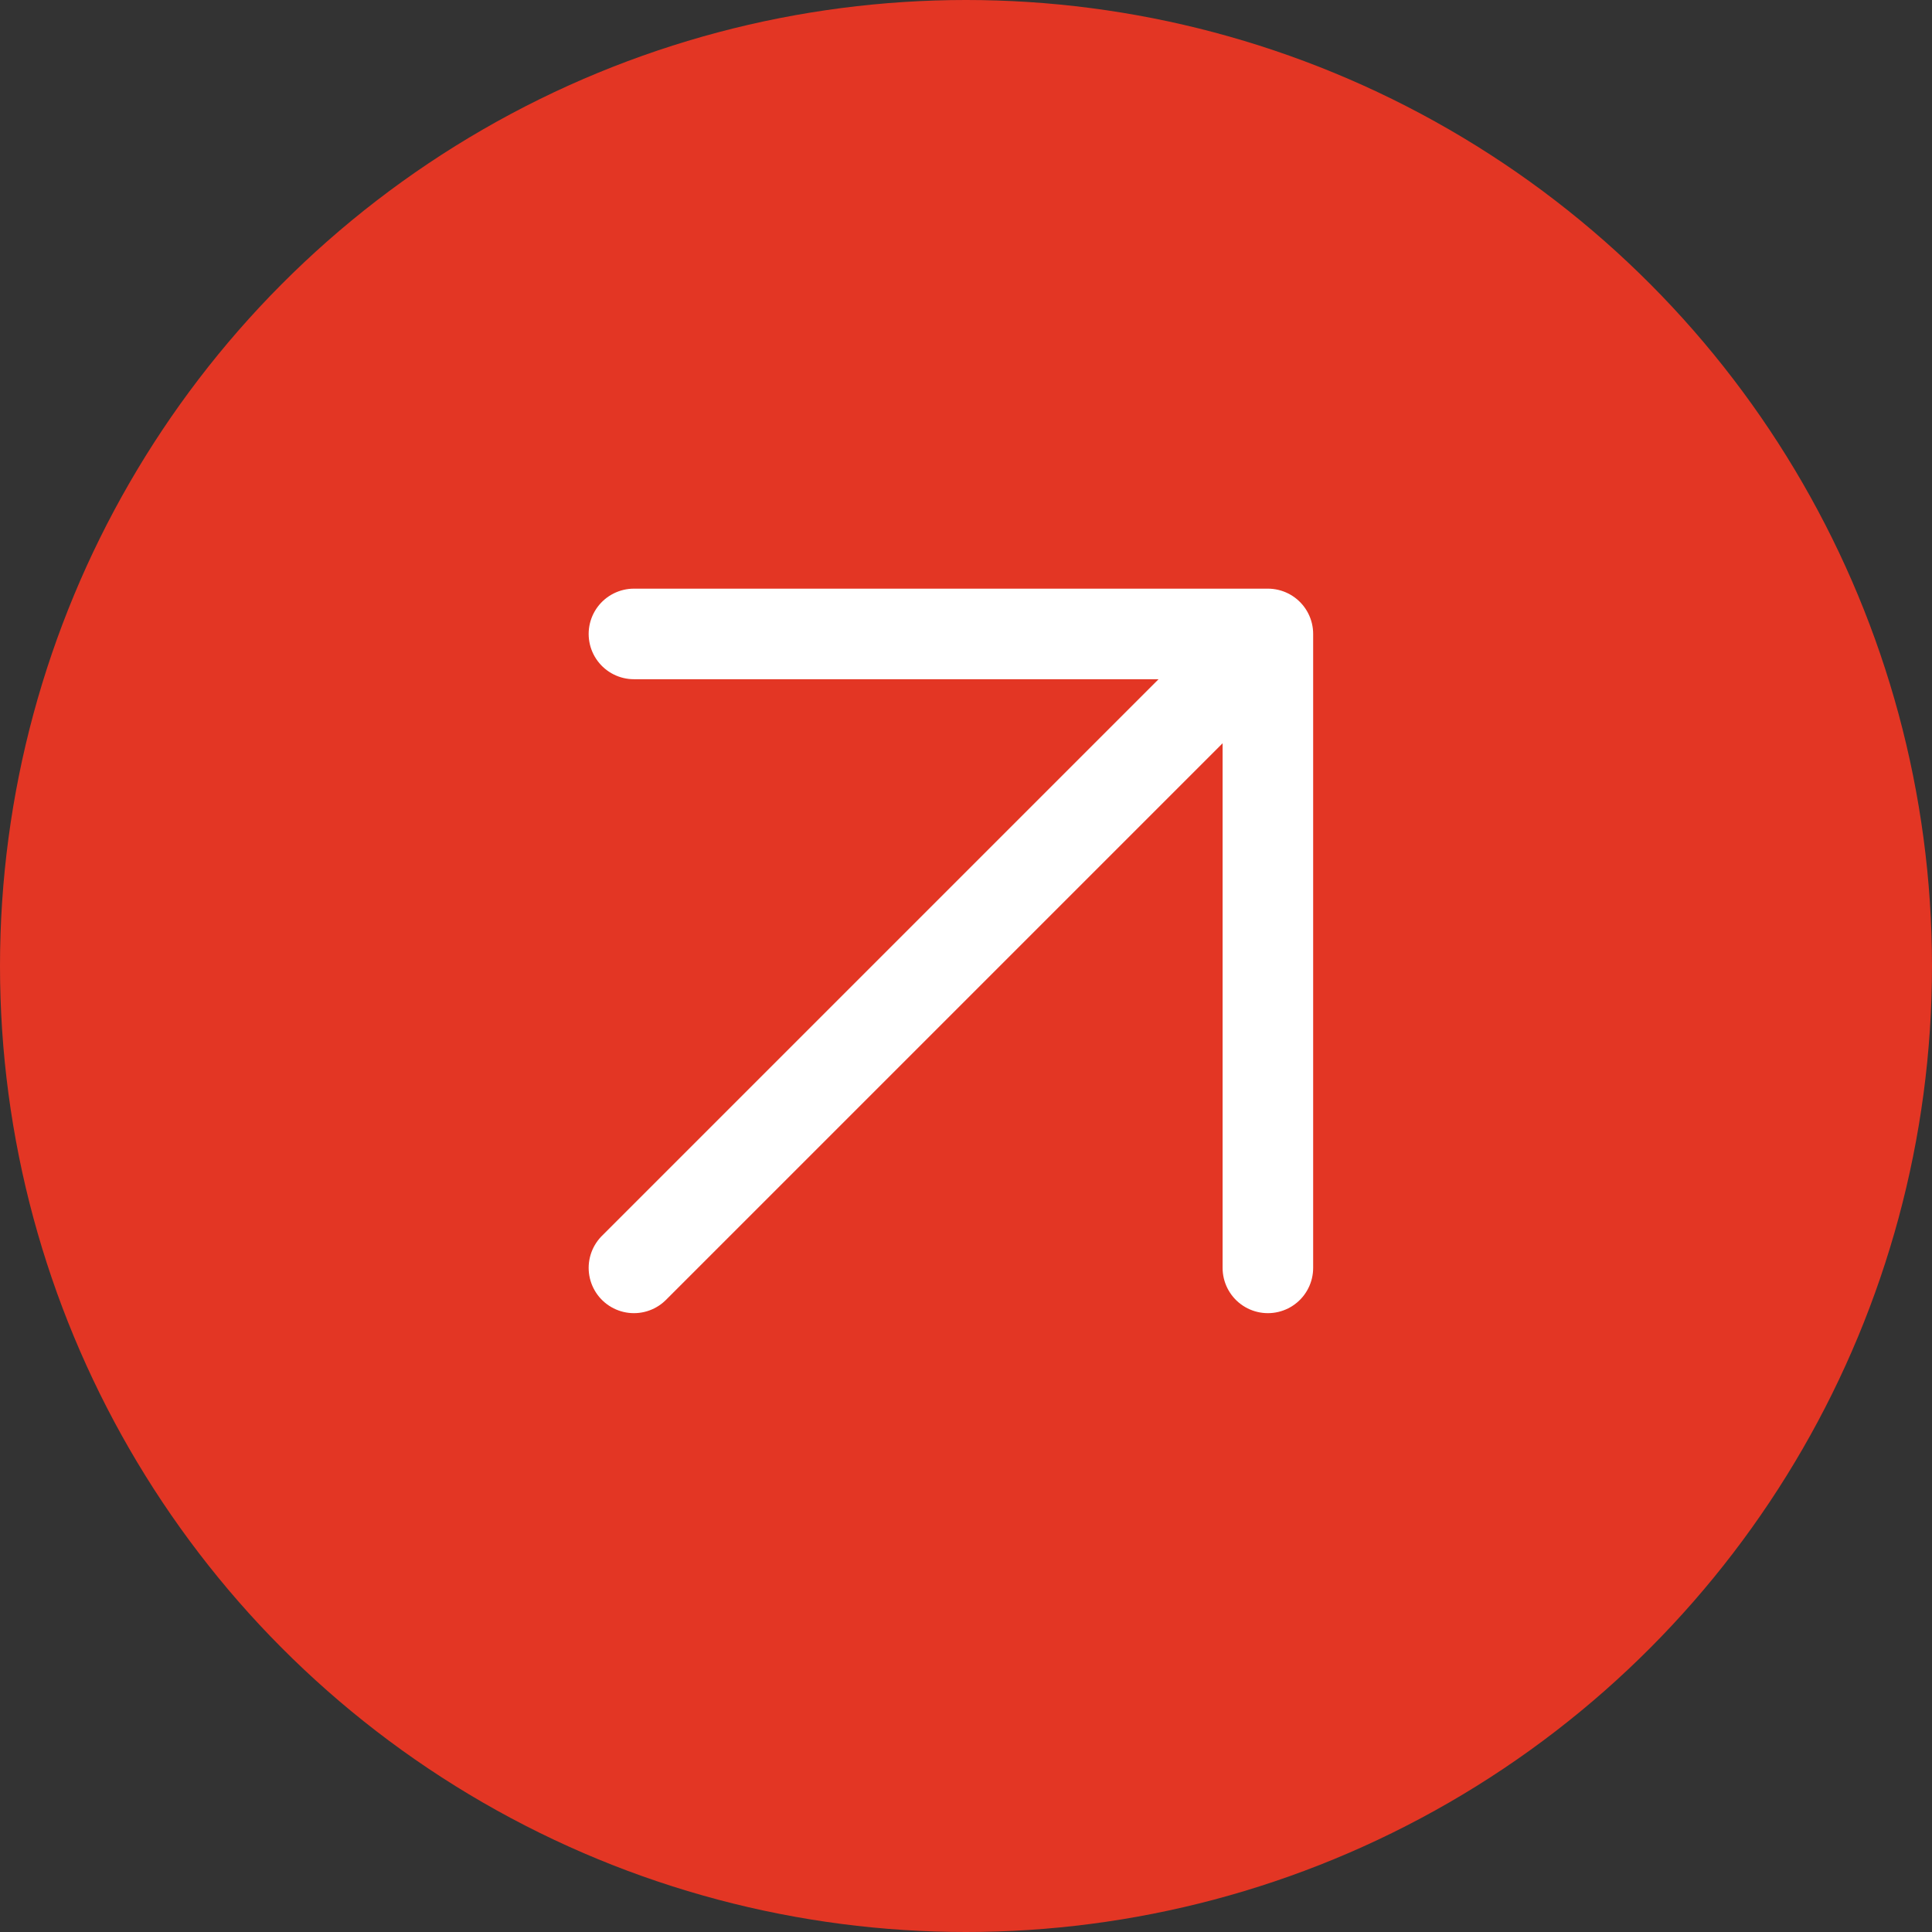
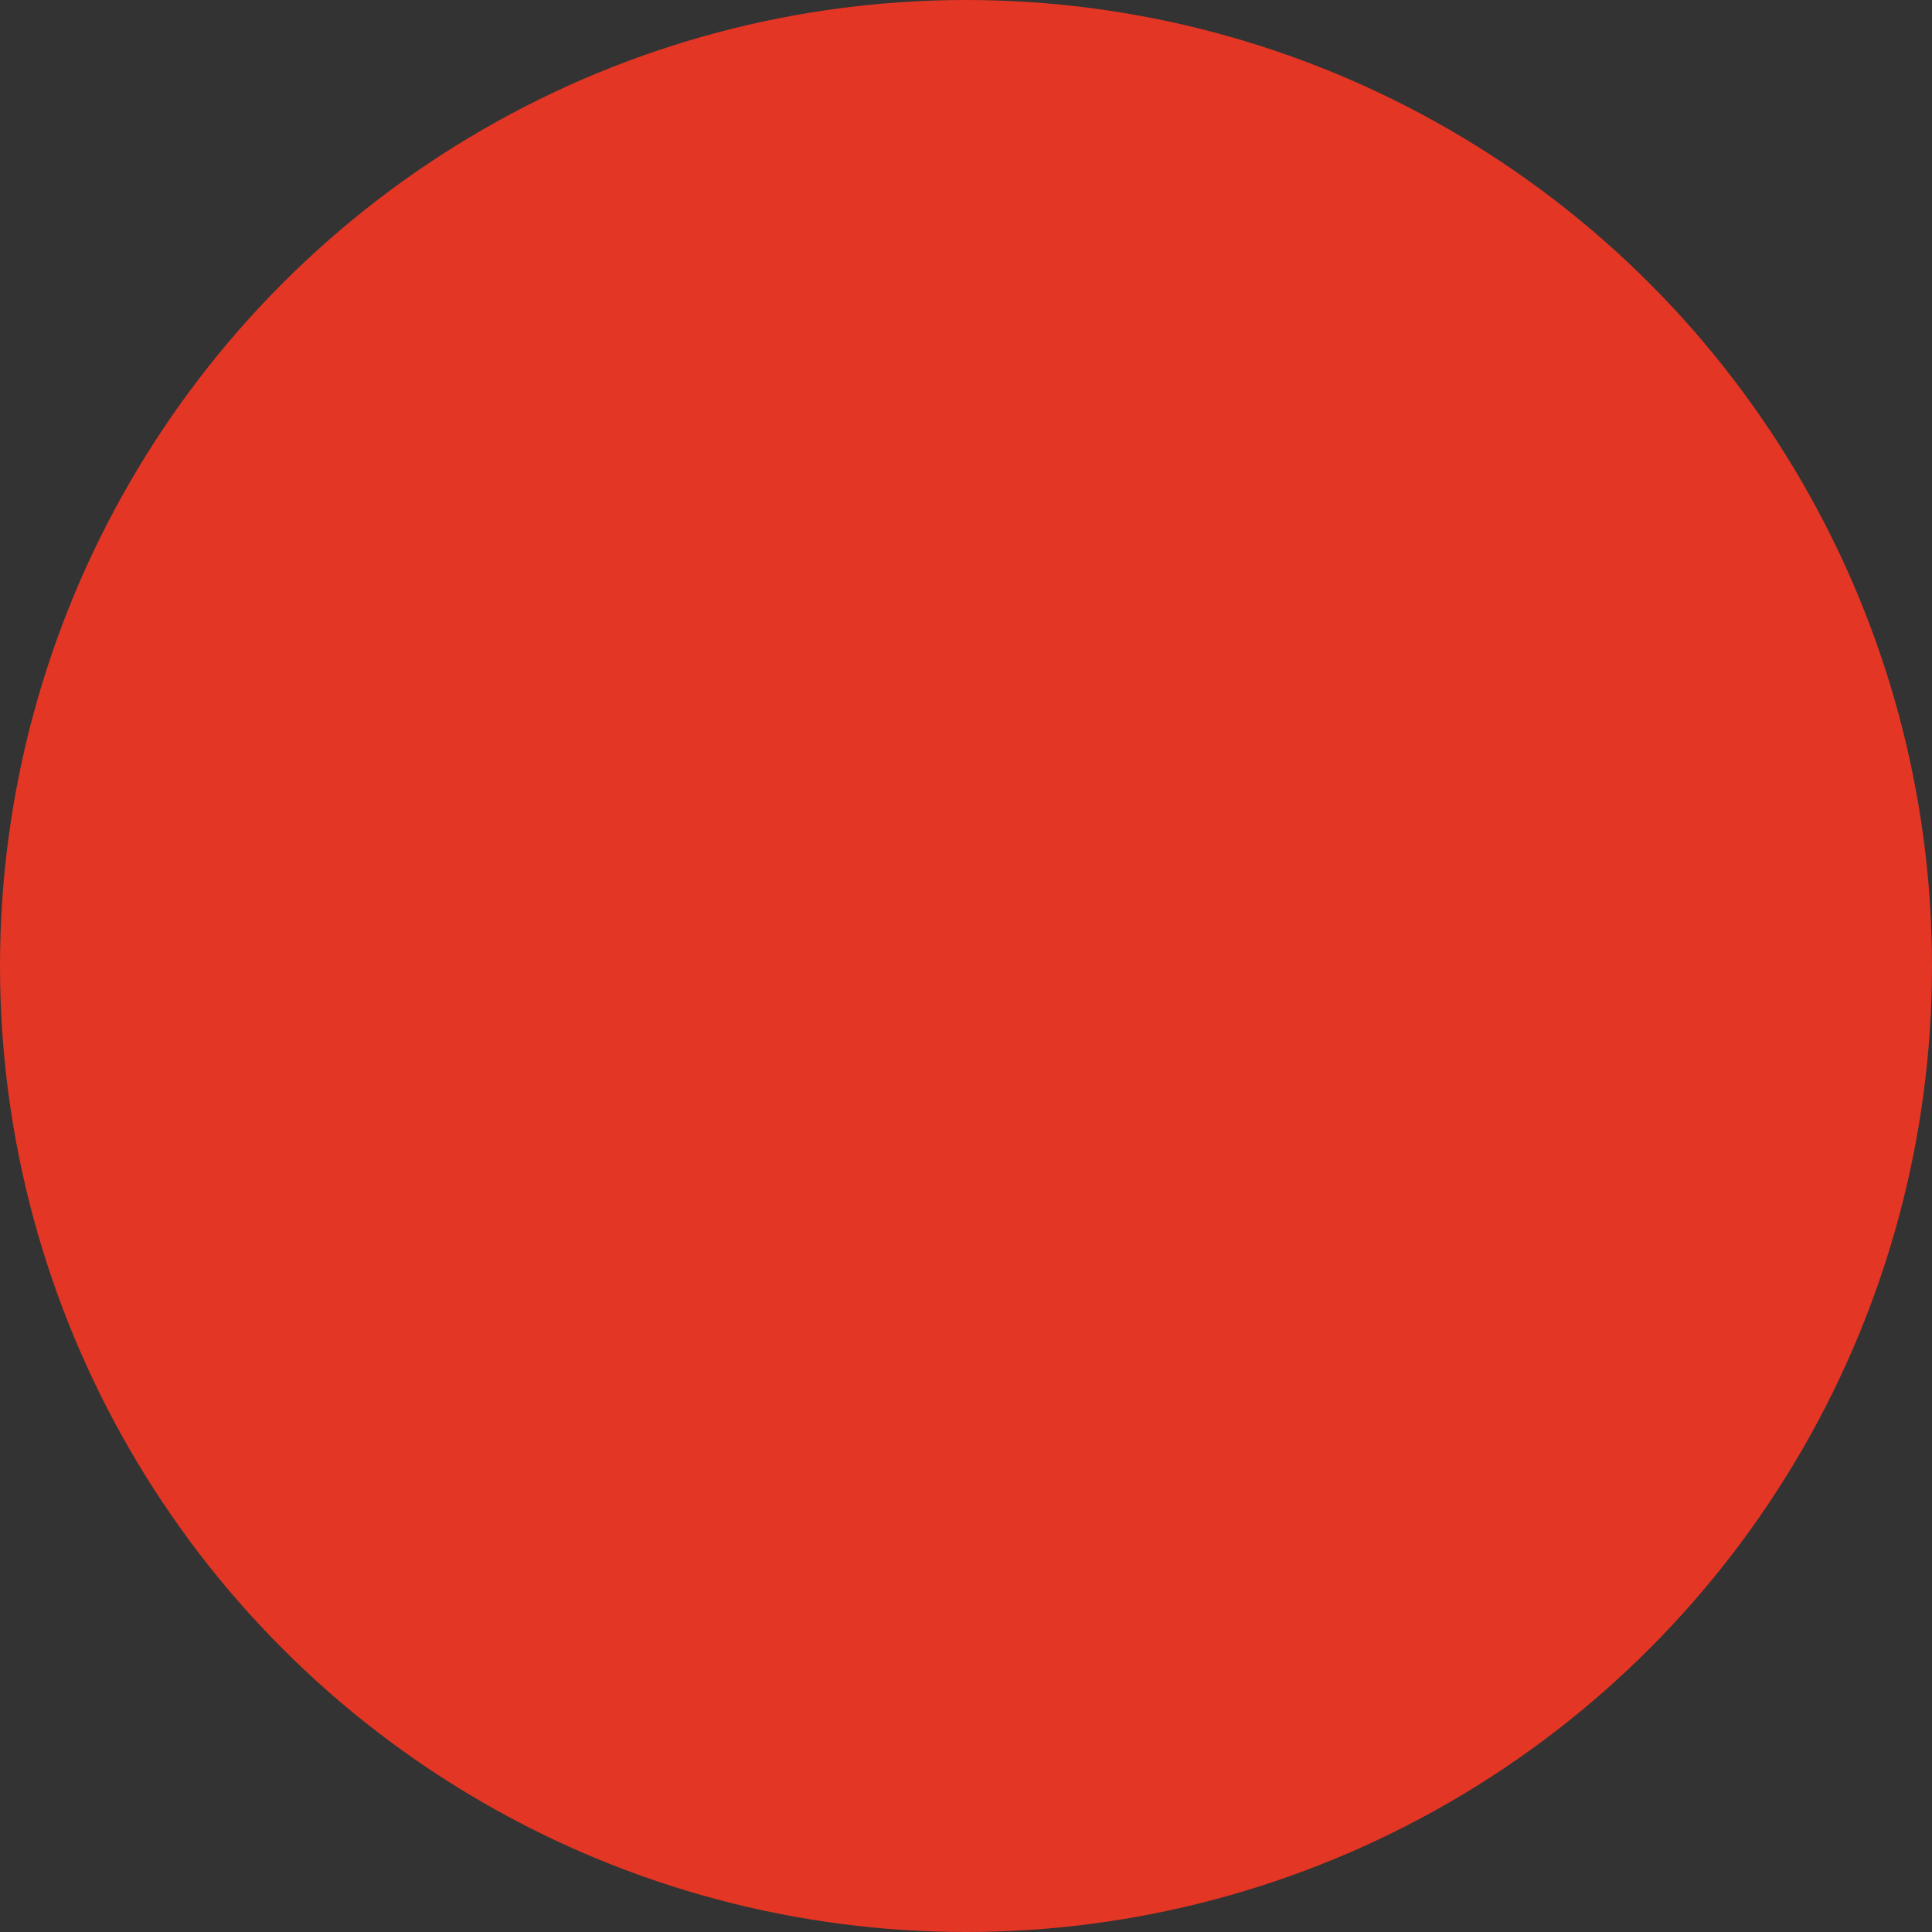
<svg xmlns="http://www.w3.org/2000/svg" width="64" height="64" viewBox="0 0 64 64" fill="none">
  <rect x="0" y="0" width="64" height="64" fill="#333333" stroke="none" />
  <circle cx="32" cy="32" r="32" fill="#E33624" />
-   <path d="M21 21H42M42 21V42M42 21L21 42" stroke="white" stroke-width="3" stroke-linecap="round" stroke-linejoin="round" />
</svg>